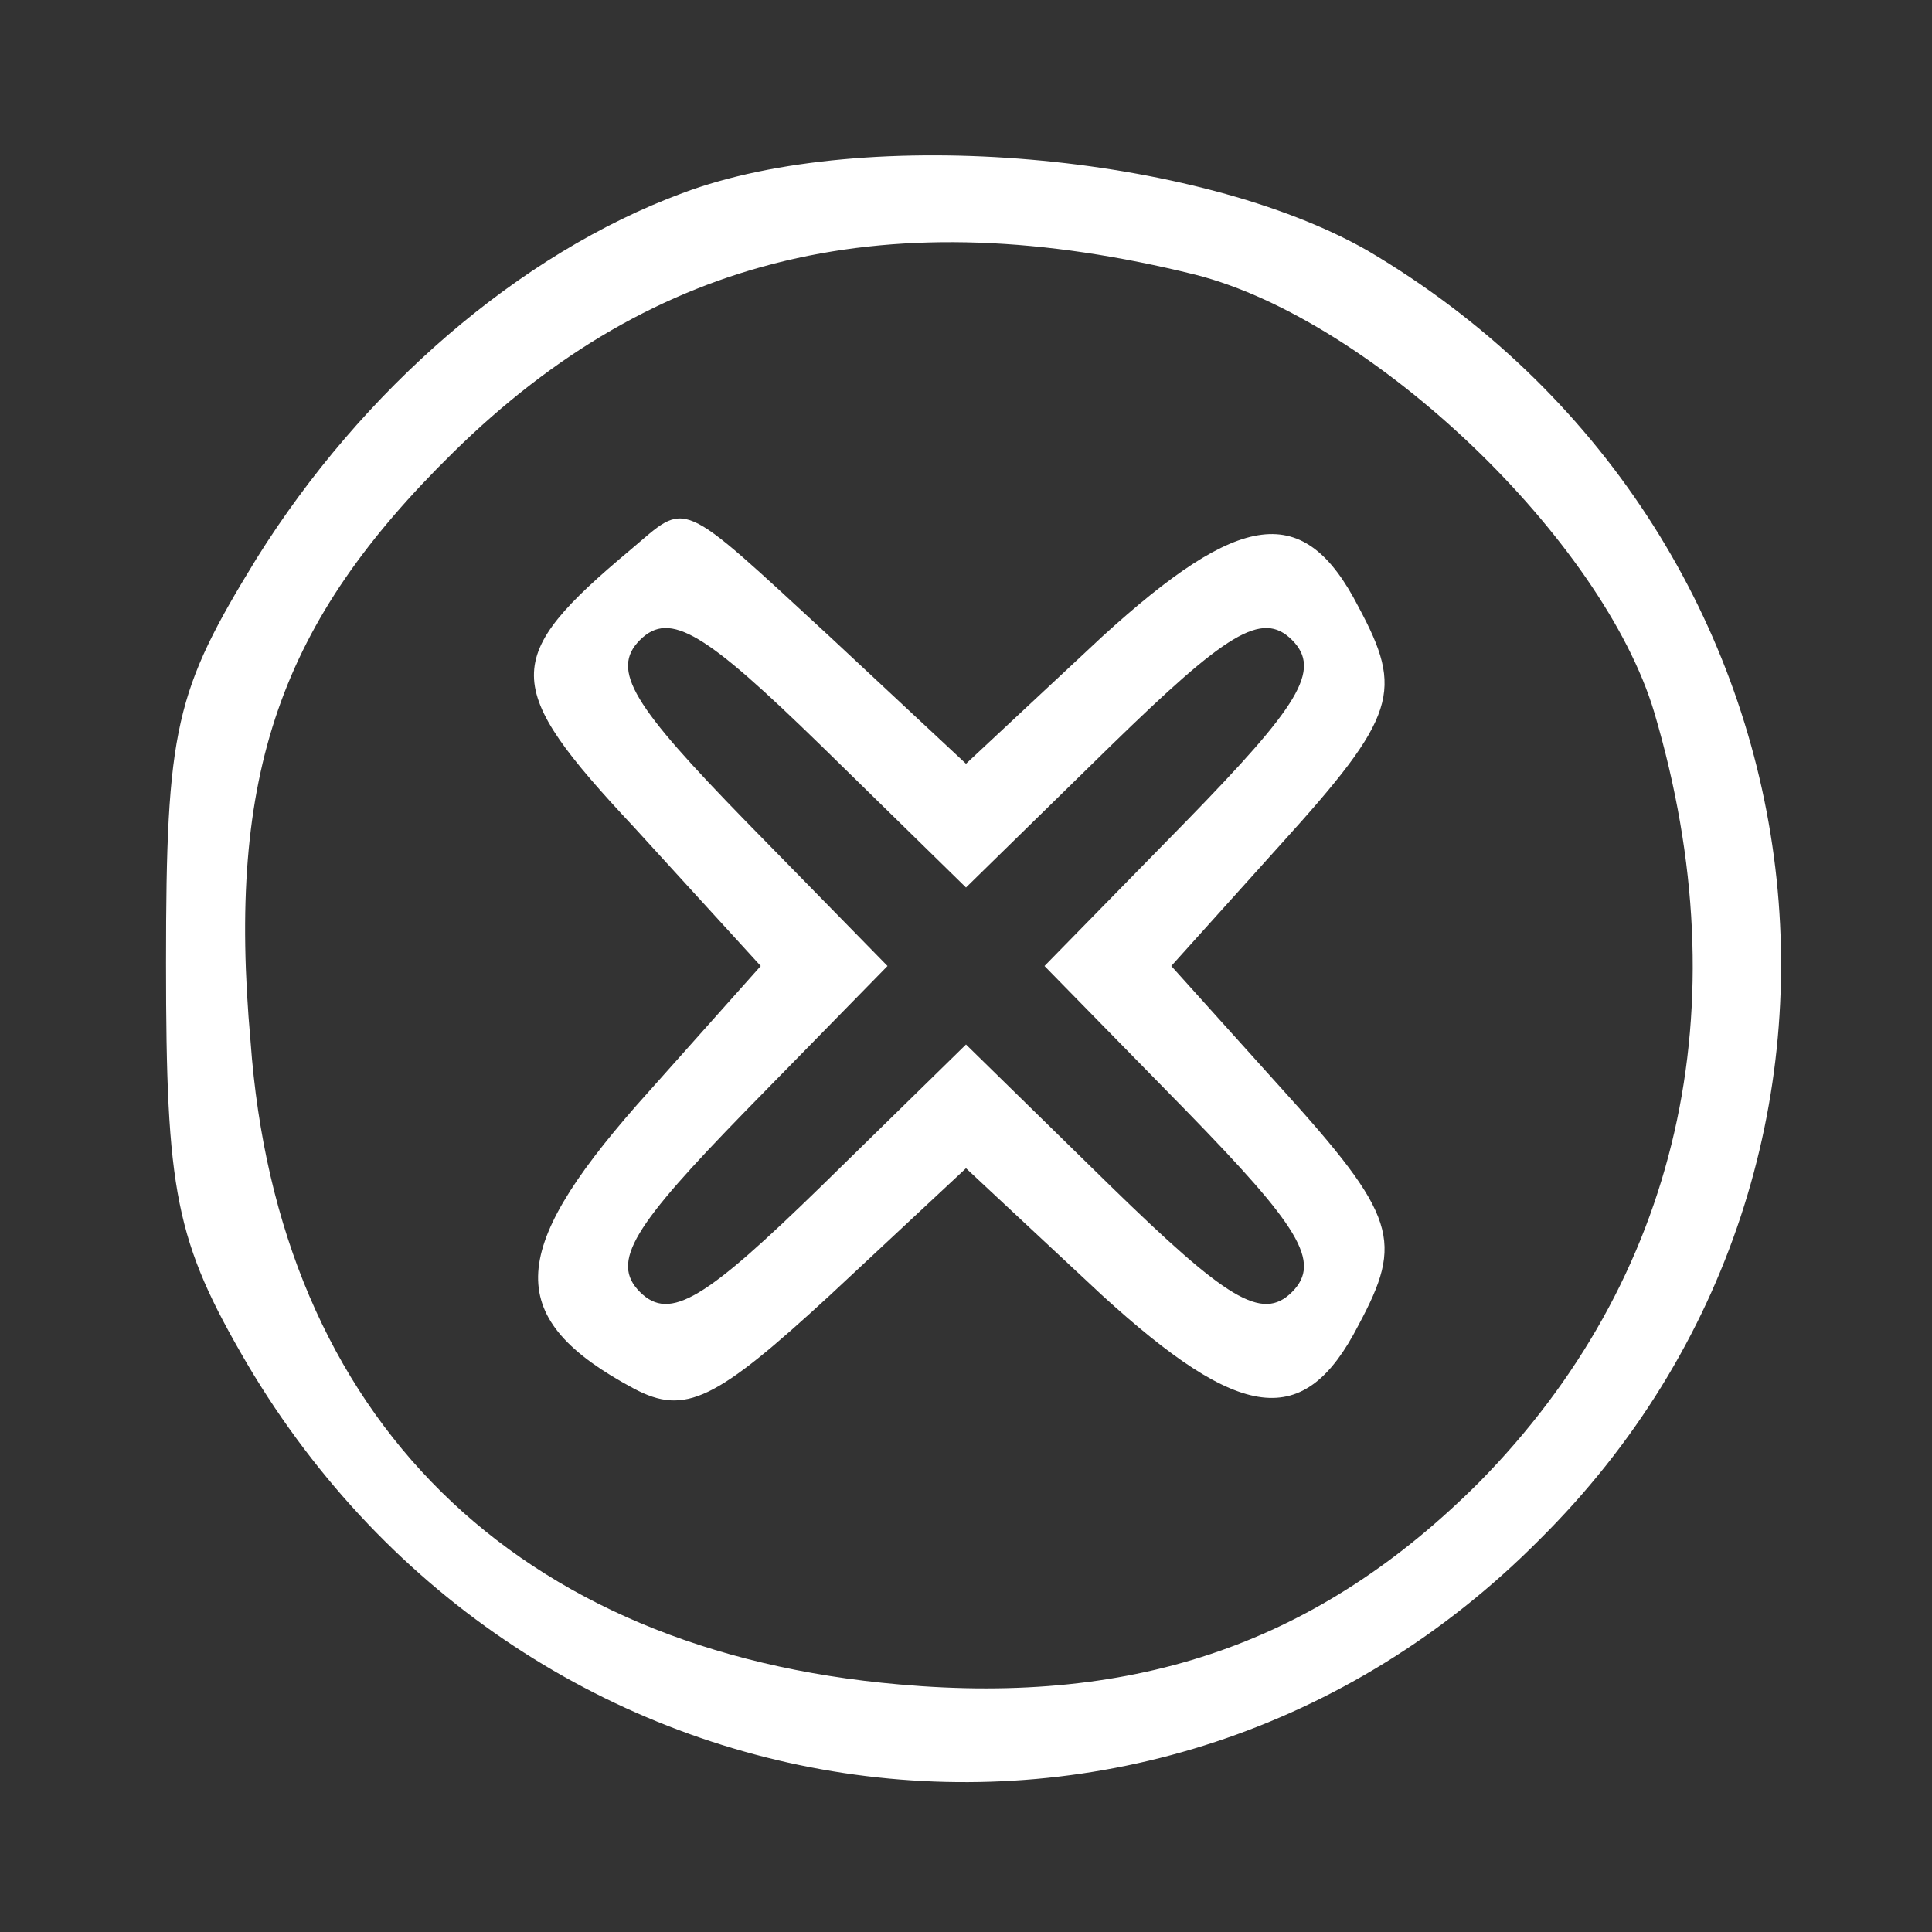
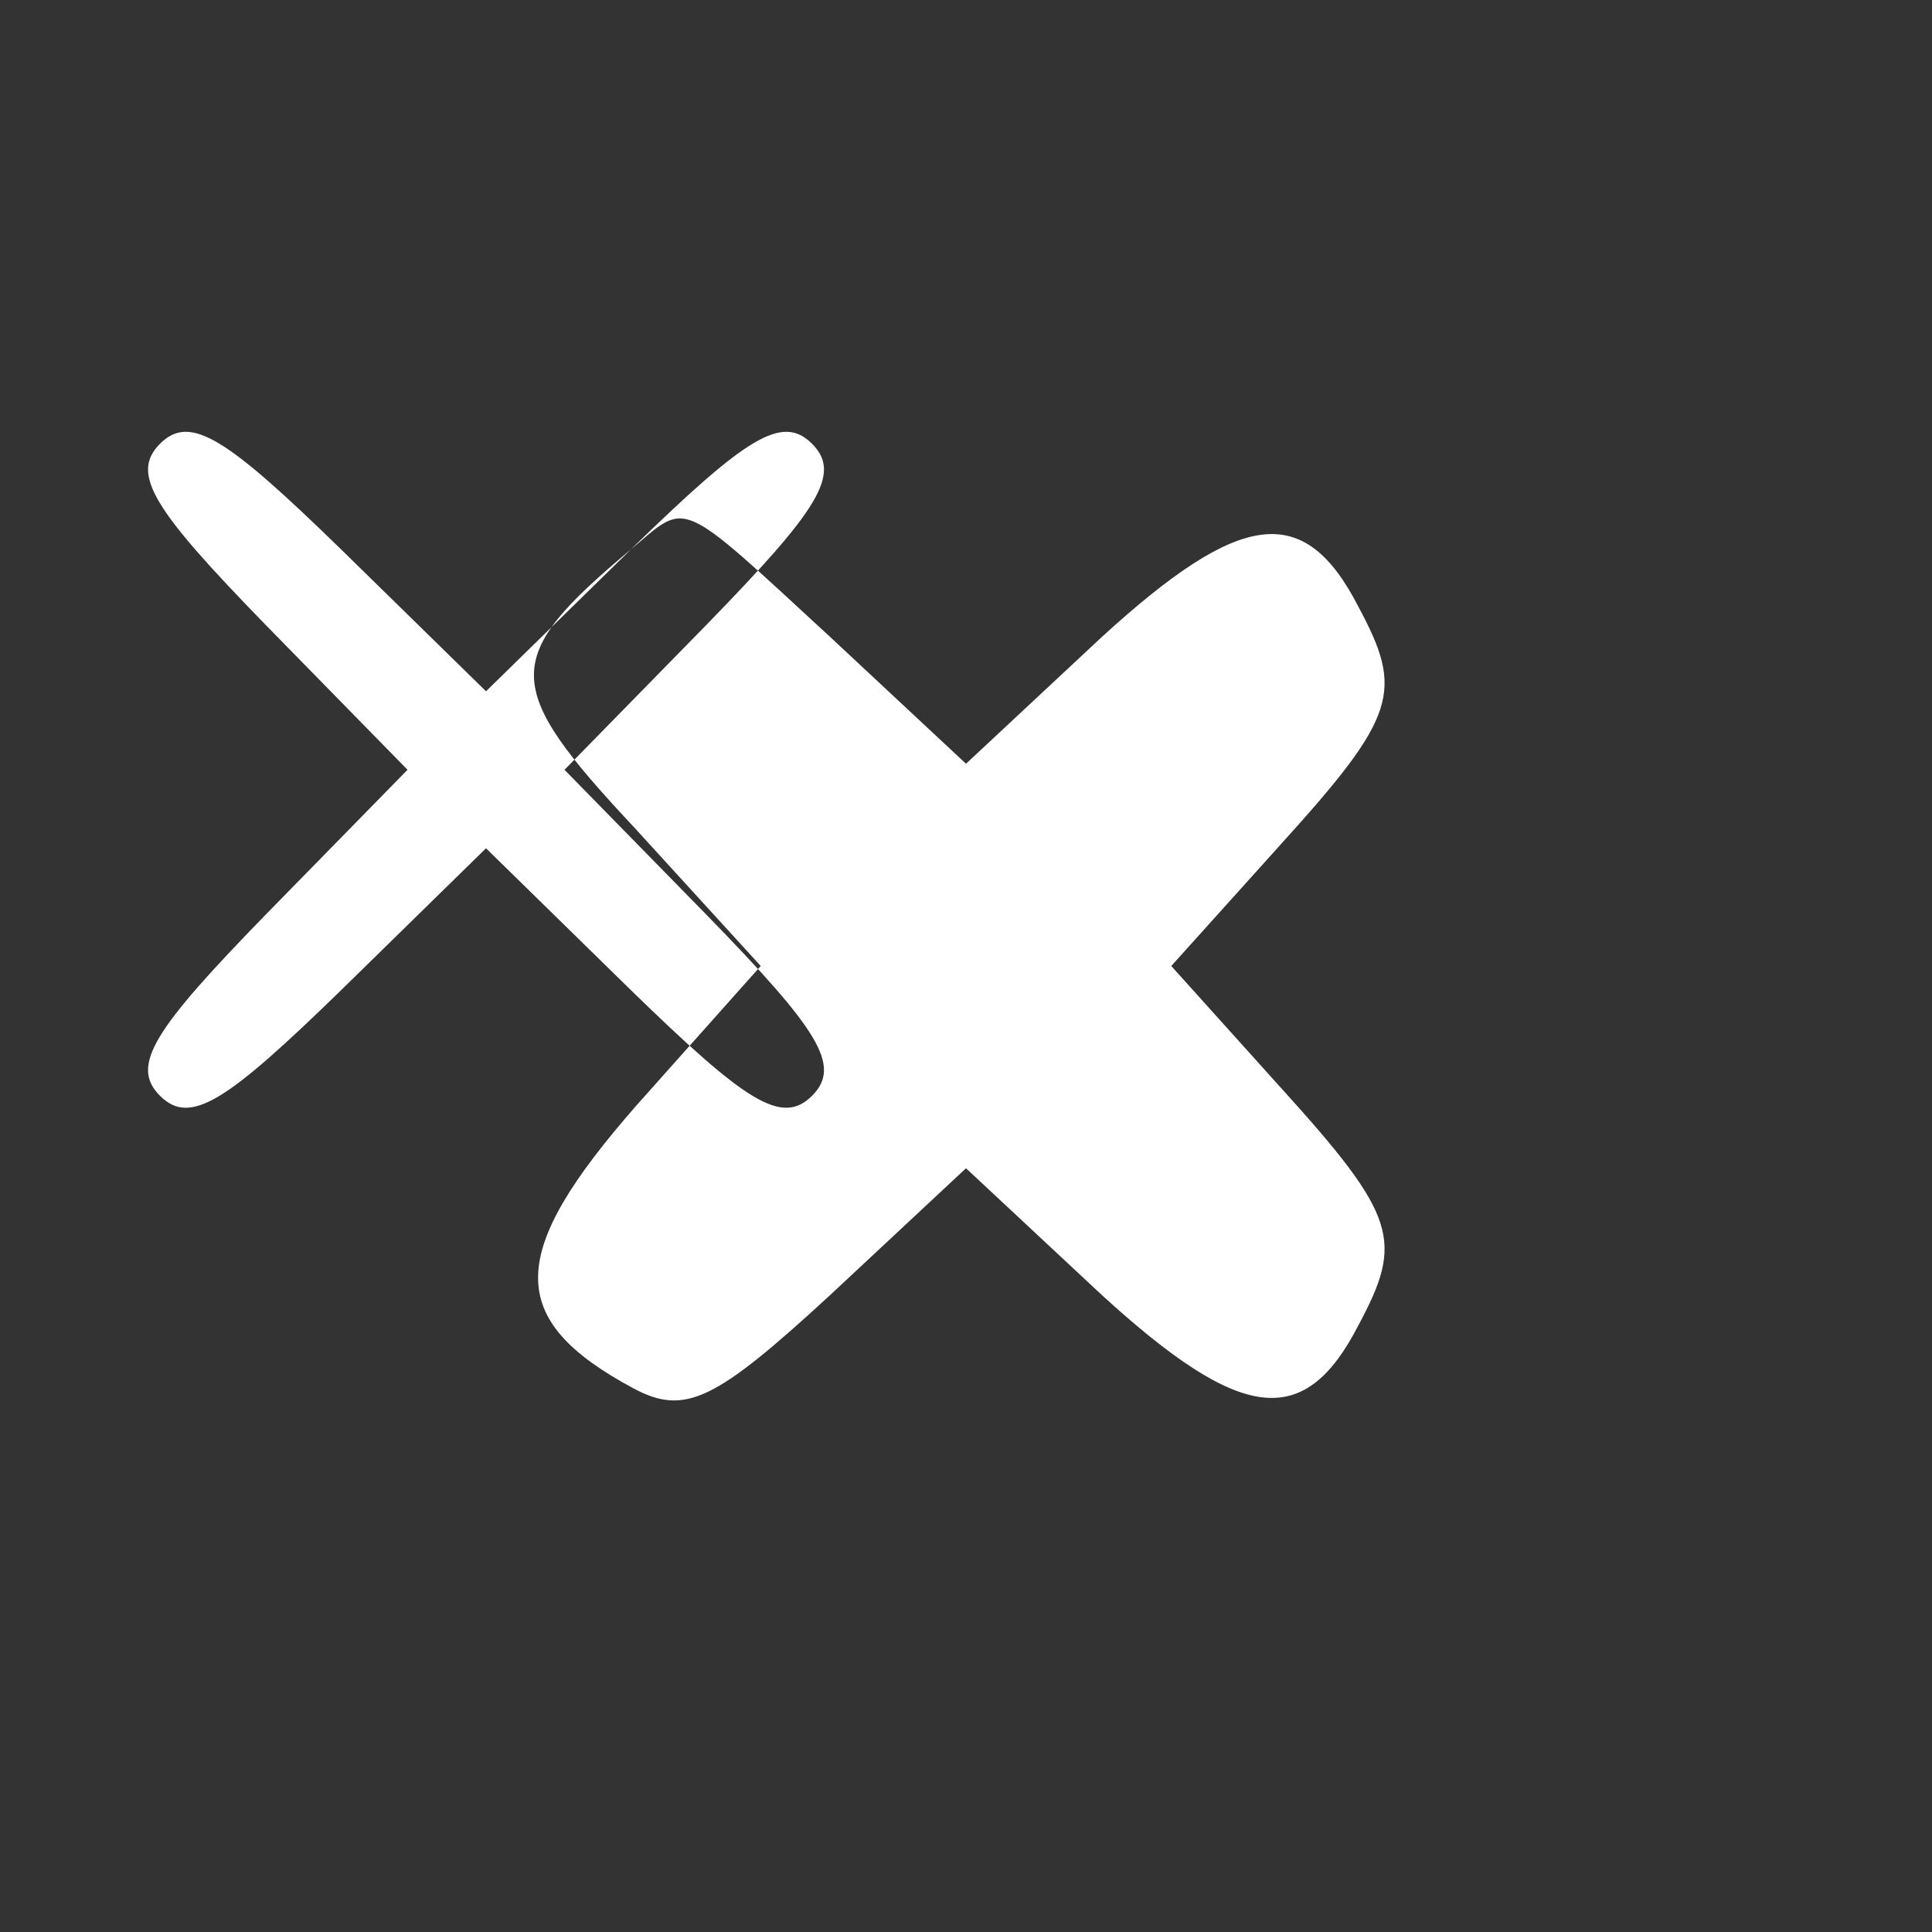
<svg xmlns="http://www.w3.org/2000/svg" version="1.0" width="64pt" height="64pt" viewBox="0 0 64 64" preserveAspectRatio="xMidYMid meet">
  <rect x="0" y="0" width="64" height="64" fill="#333333" stroke="none" />
  <g transform="translate(0,64) scale(0.1,-0.1)" fill="#ffffff" stroke="none">
-     <path d="M226 576 c-54 -20 -106 -65 -141 -121 -27 -44 -30 -56 -30 -134 0 -76 3 -92 27 -133 93 -157 301 -186 428 -58 127 126 99 335 -57 427 -56 32 -166 42 -227 19z m170 -27 c59 -15 135 -88 152 -145 29 -98 8 -188 -58 -255 -53 -53 -113 -74 -192 -67 -127 11 -206 88 -215 213 -8 89 10 139 67 195 67 66 145 84 246 59z" />
-     <path d="M209 458 c-43 -36 -43 -45 1 -92 l42 -46 -41 -46 c-43 -49 -44 -71 -1 -94 17 -9 27 -4 65 31 l45 42 45 -42 c46 -42 67 -45 85 -10 15 28 13 36 -26 79 l-36 40 36 40 c39 43 41 51 26 79 -18 35 -39 32 -85 -10 l-45 -42 -45 42 c-51 47 -47 45 -66 29z m159 -65 c38 37 50 45 60 35 10 -10 2 -22 -35 -60 l-47 -48 47 -48 c37 -38 45 -50 35 -60 -10 -10 -22 -2 -60 35 l-48 47 -48 -47 c-38 -37 -50 -45 -60 -35 -10 10 -2 22 35 60 l47 48 -47 48 c-37 38 -45 50 -35 60 10 10 22 2 60 -35 l48 -47 48 47z" />
+     <path d="M209 458 c-43 -36 -43 -45 1 -92 l42 -46 -41 -46 c-43 -49 -44 -71 -1 -94 17 -9 27 -4 65 31 l45 42 45 -42 c46 -42 67 -45 85 -10 15 28 13 36 -26 79 l-36 40 36 40 c39 43 41 51 26 79 -18 35 -39 32 -85 -10 l-45 -42 -45 42 c-51 47 -47 45 -66 29z c38 37 50 45 60 35 10 -10 2 -22 -35 -60 l-47 -48 47 -48 c37 -38 45 -50 35 -60 -10 -10 -22 -2 -60 35 l-48 47 -48 -47 c-38 -37 -50 -45 -60 -35 -10 10 -2 22 35 60 l47 48 -47 48 c-37 38 -45 50 -35 60 10 10 22 2 60 -35 l48 -47 48 47z" />
  </g>
</svg>